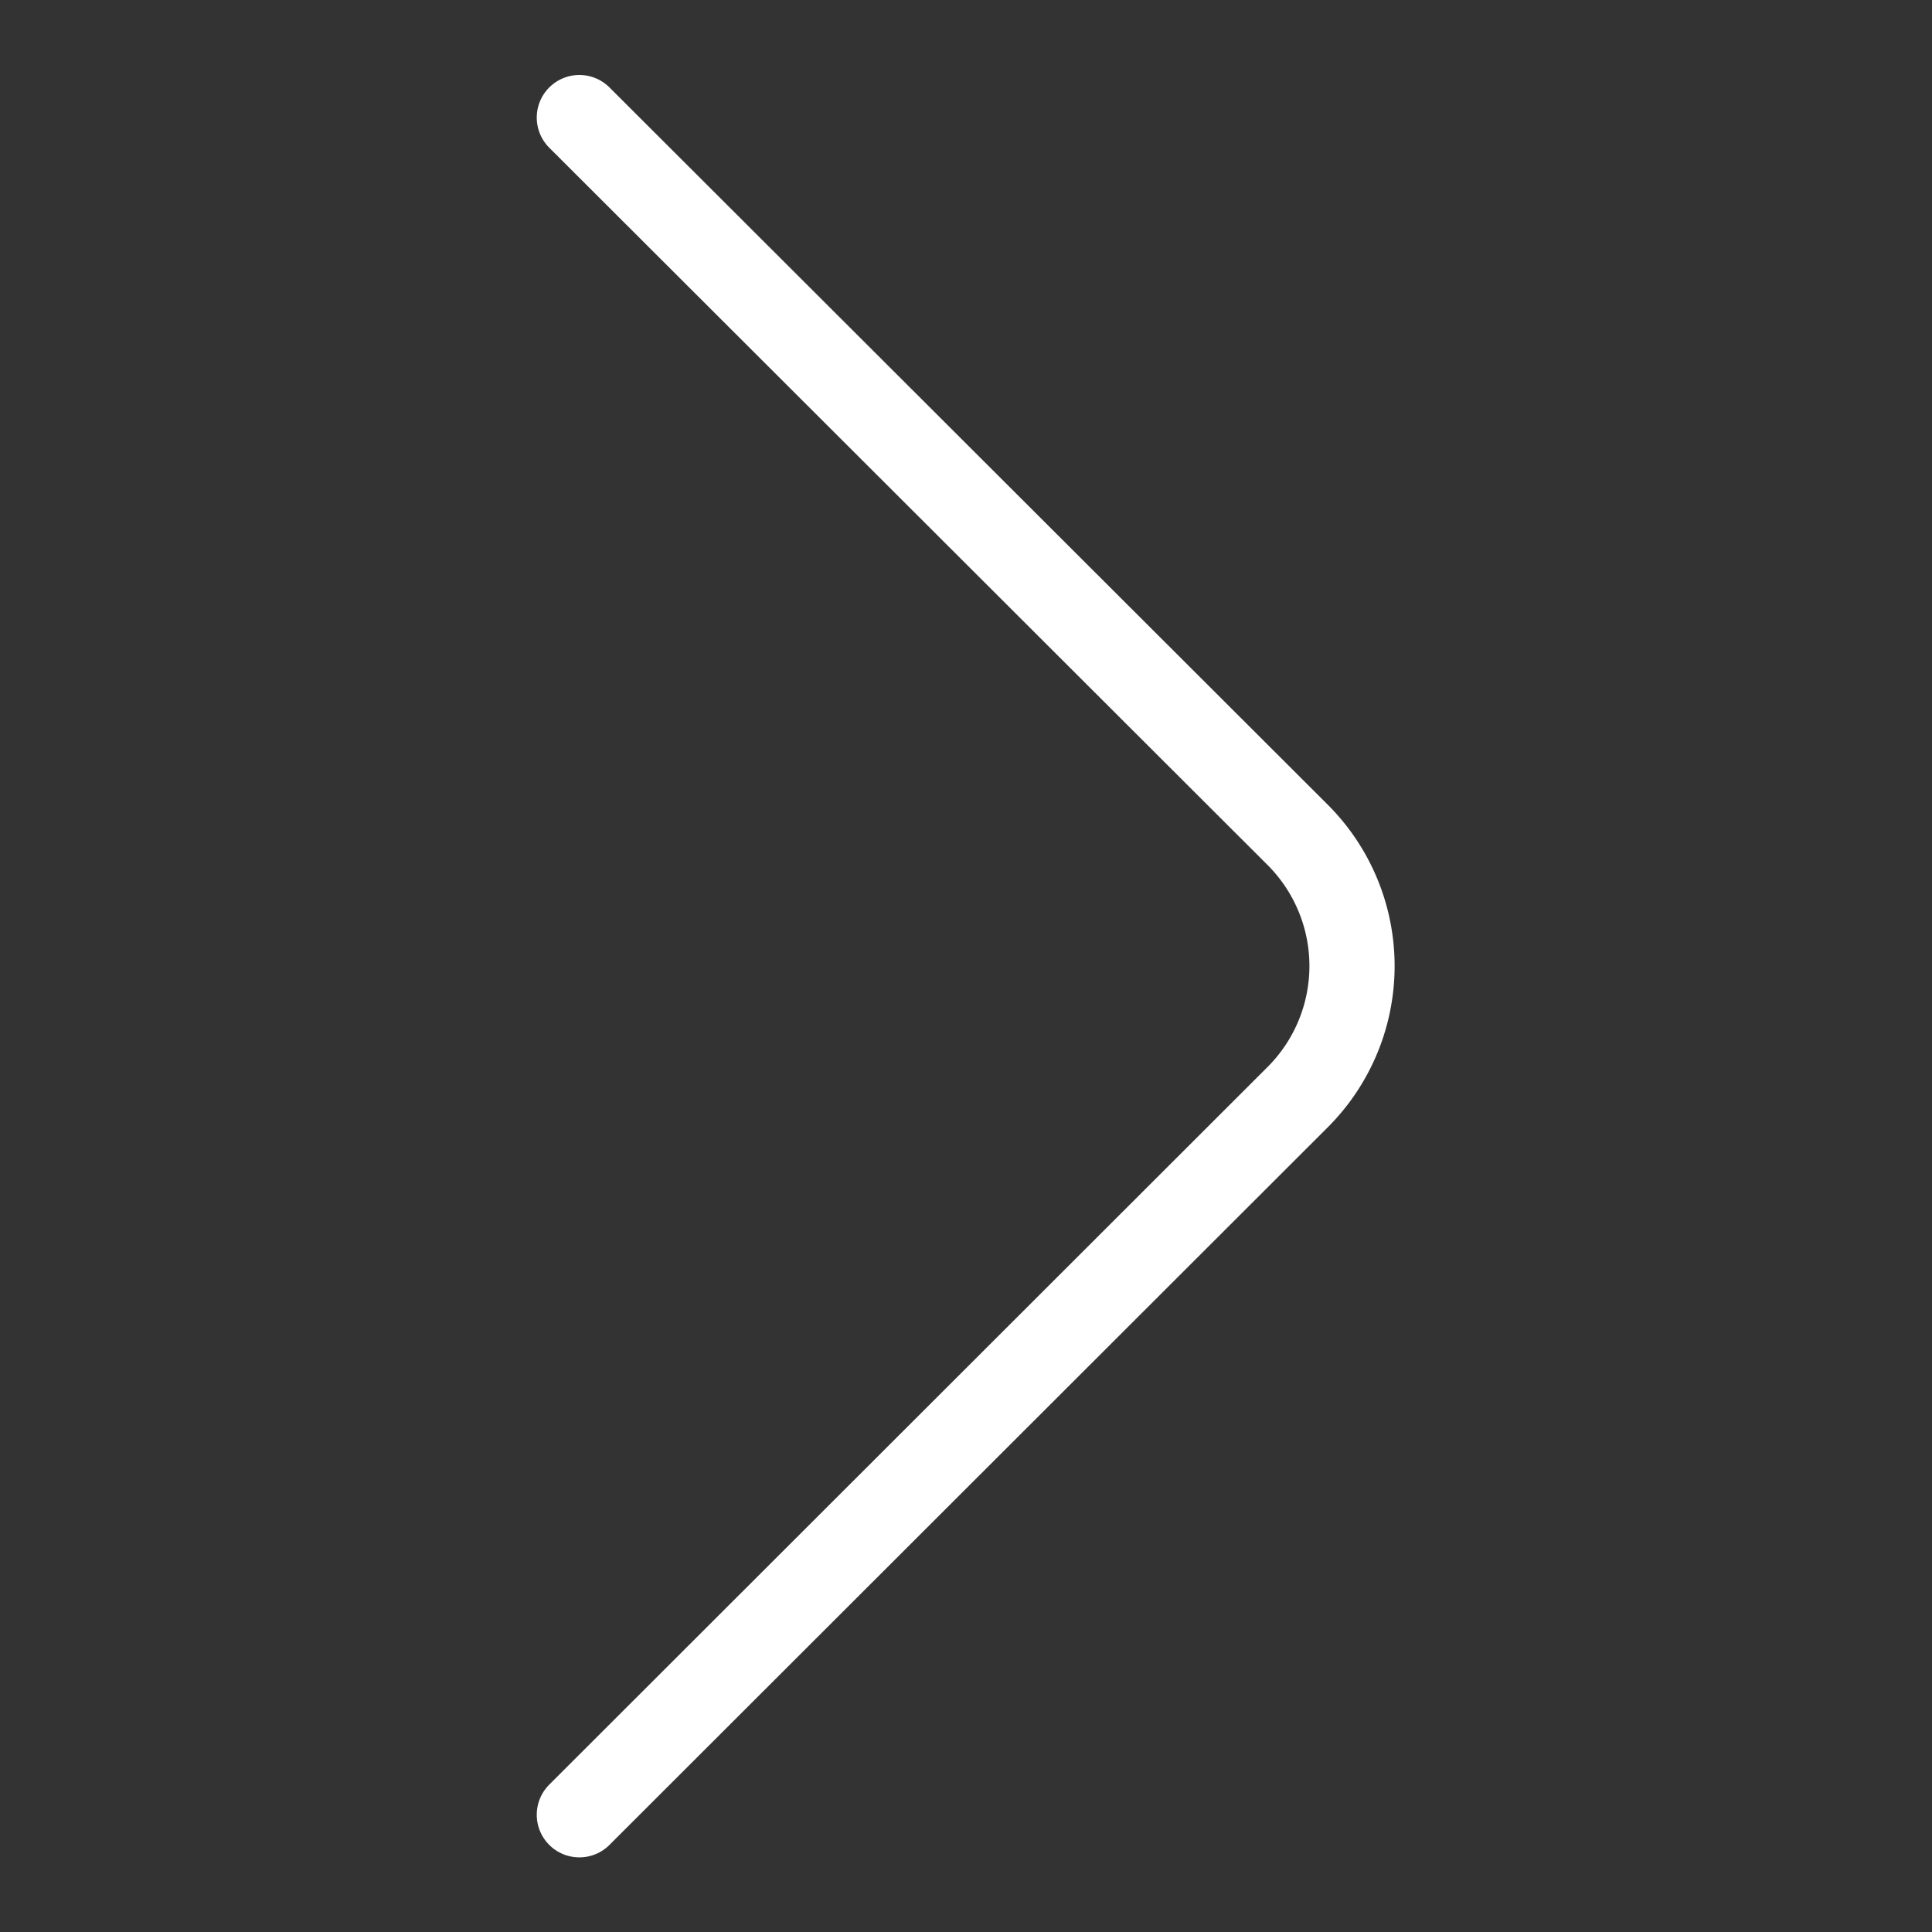
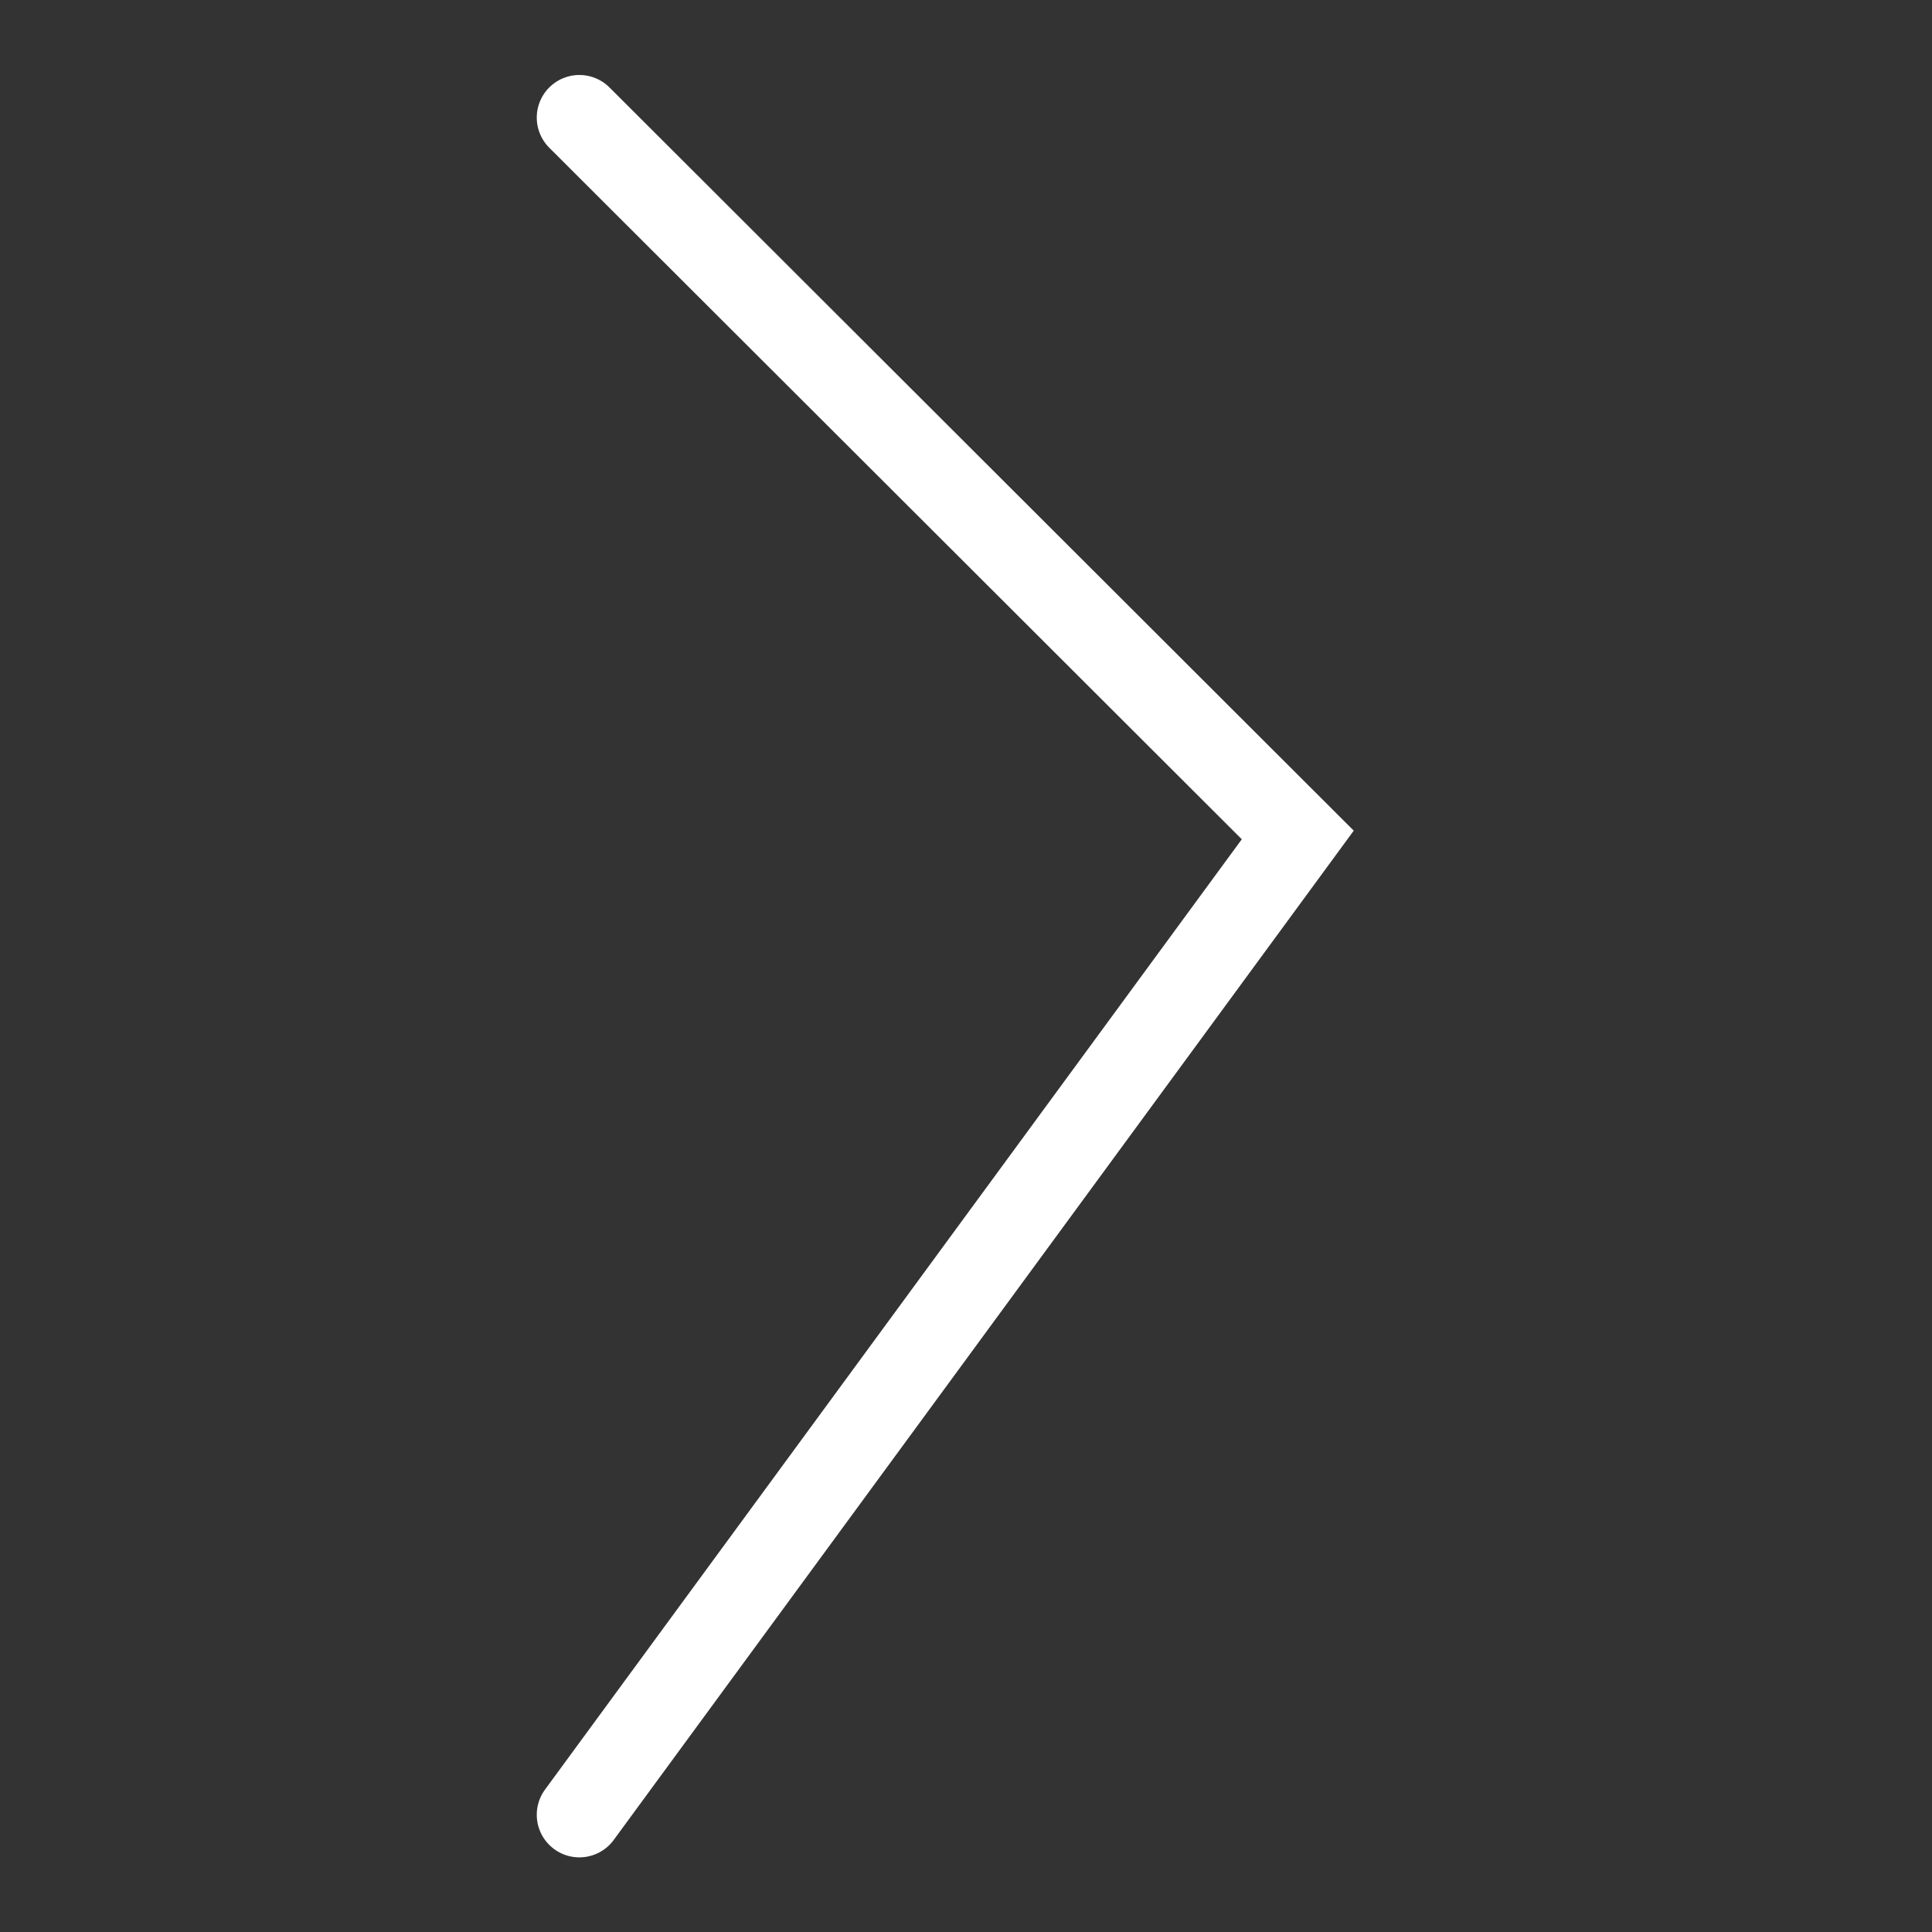
<svg xmlns="http://www.w3.org/2000/svg" id="Layer_1" data-name="Layer 1" viewBox="0 0 56.69 56.69">
  <rect x="0" y="0" width="56.69" height="56.69" fill="#333333" stroke="none" />
  <defs>
    <style>.cls-1{fill:none;stroke:#fff;stroke-linecap:round;stroke-miterlimit:10;stroke-width:2.5px;}</style>
  </defs>
  <title>arrow-right-w</title>
-   <path class="cls-1" d="M17,3.45,38.08,24.5a5.44,5.44,0,0,1,0,7.69L17,53.25" />
+   <path class="cls-1" d="M17,3.45,38.08,24.5L17,53.25" />
</svg>